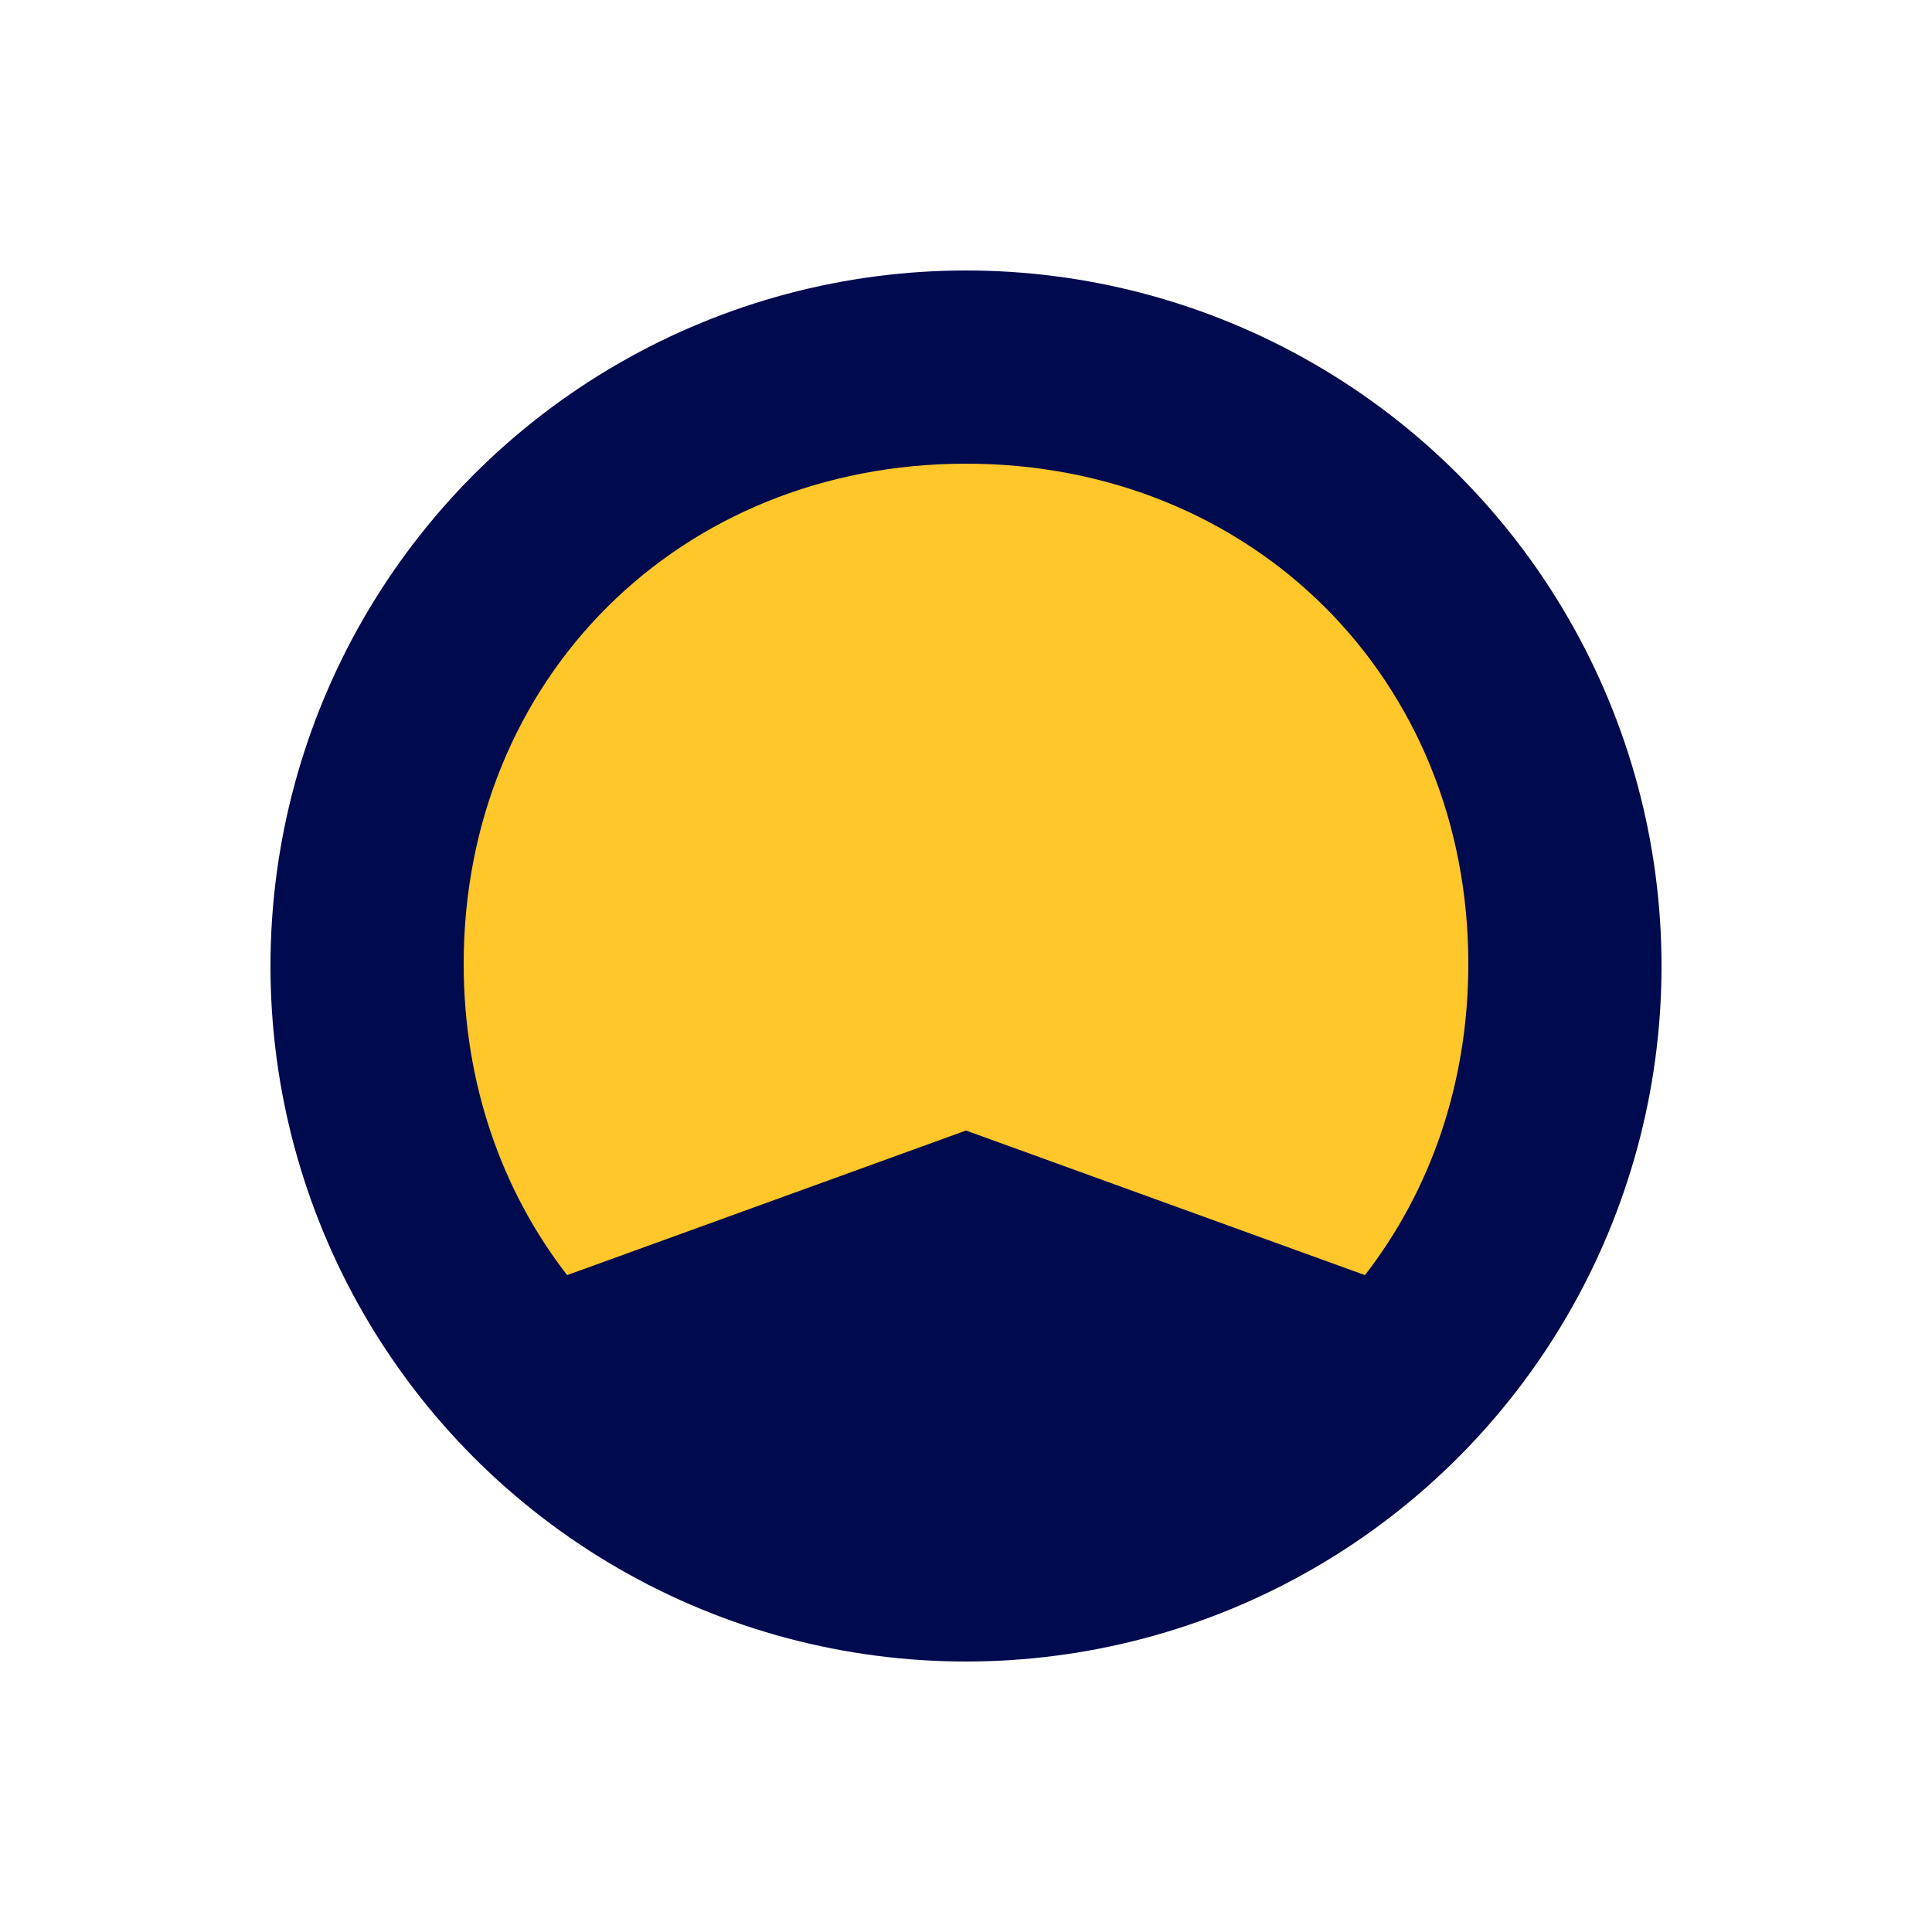
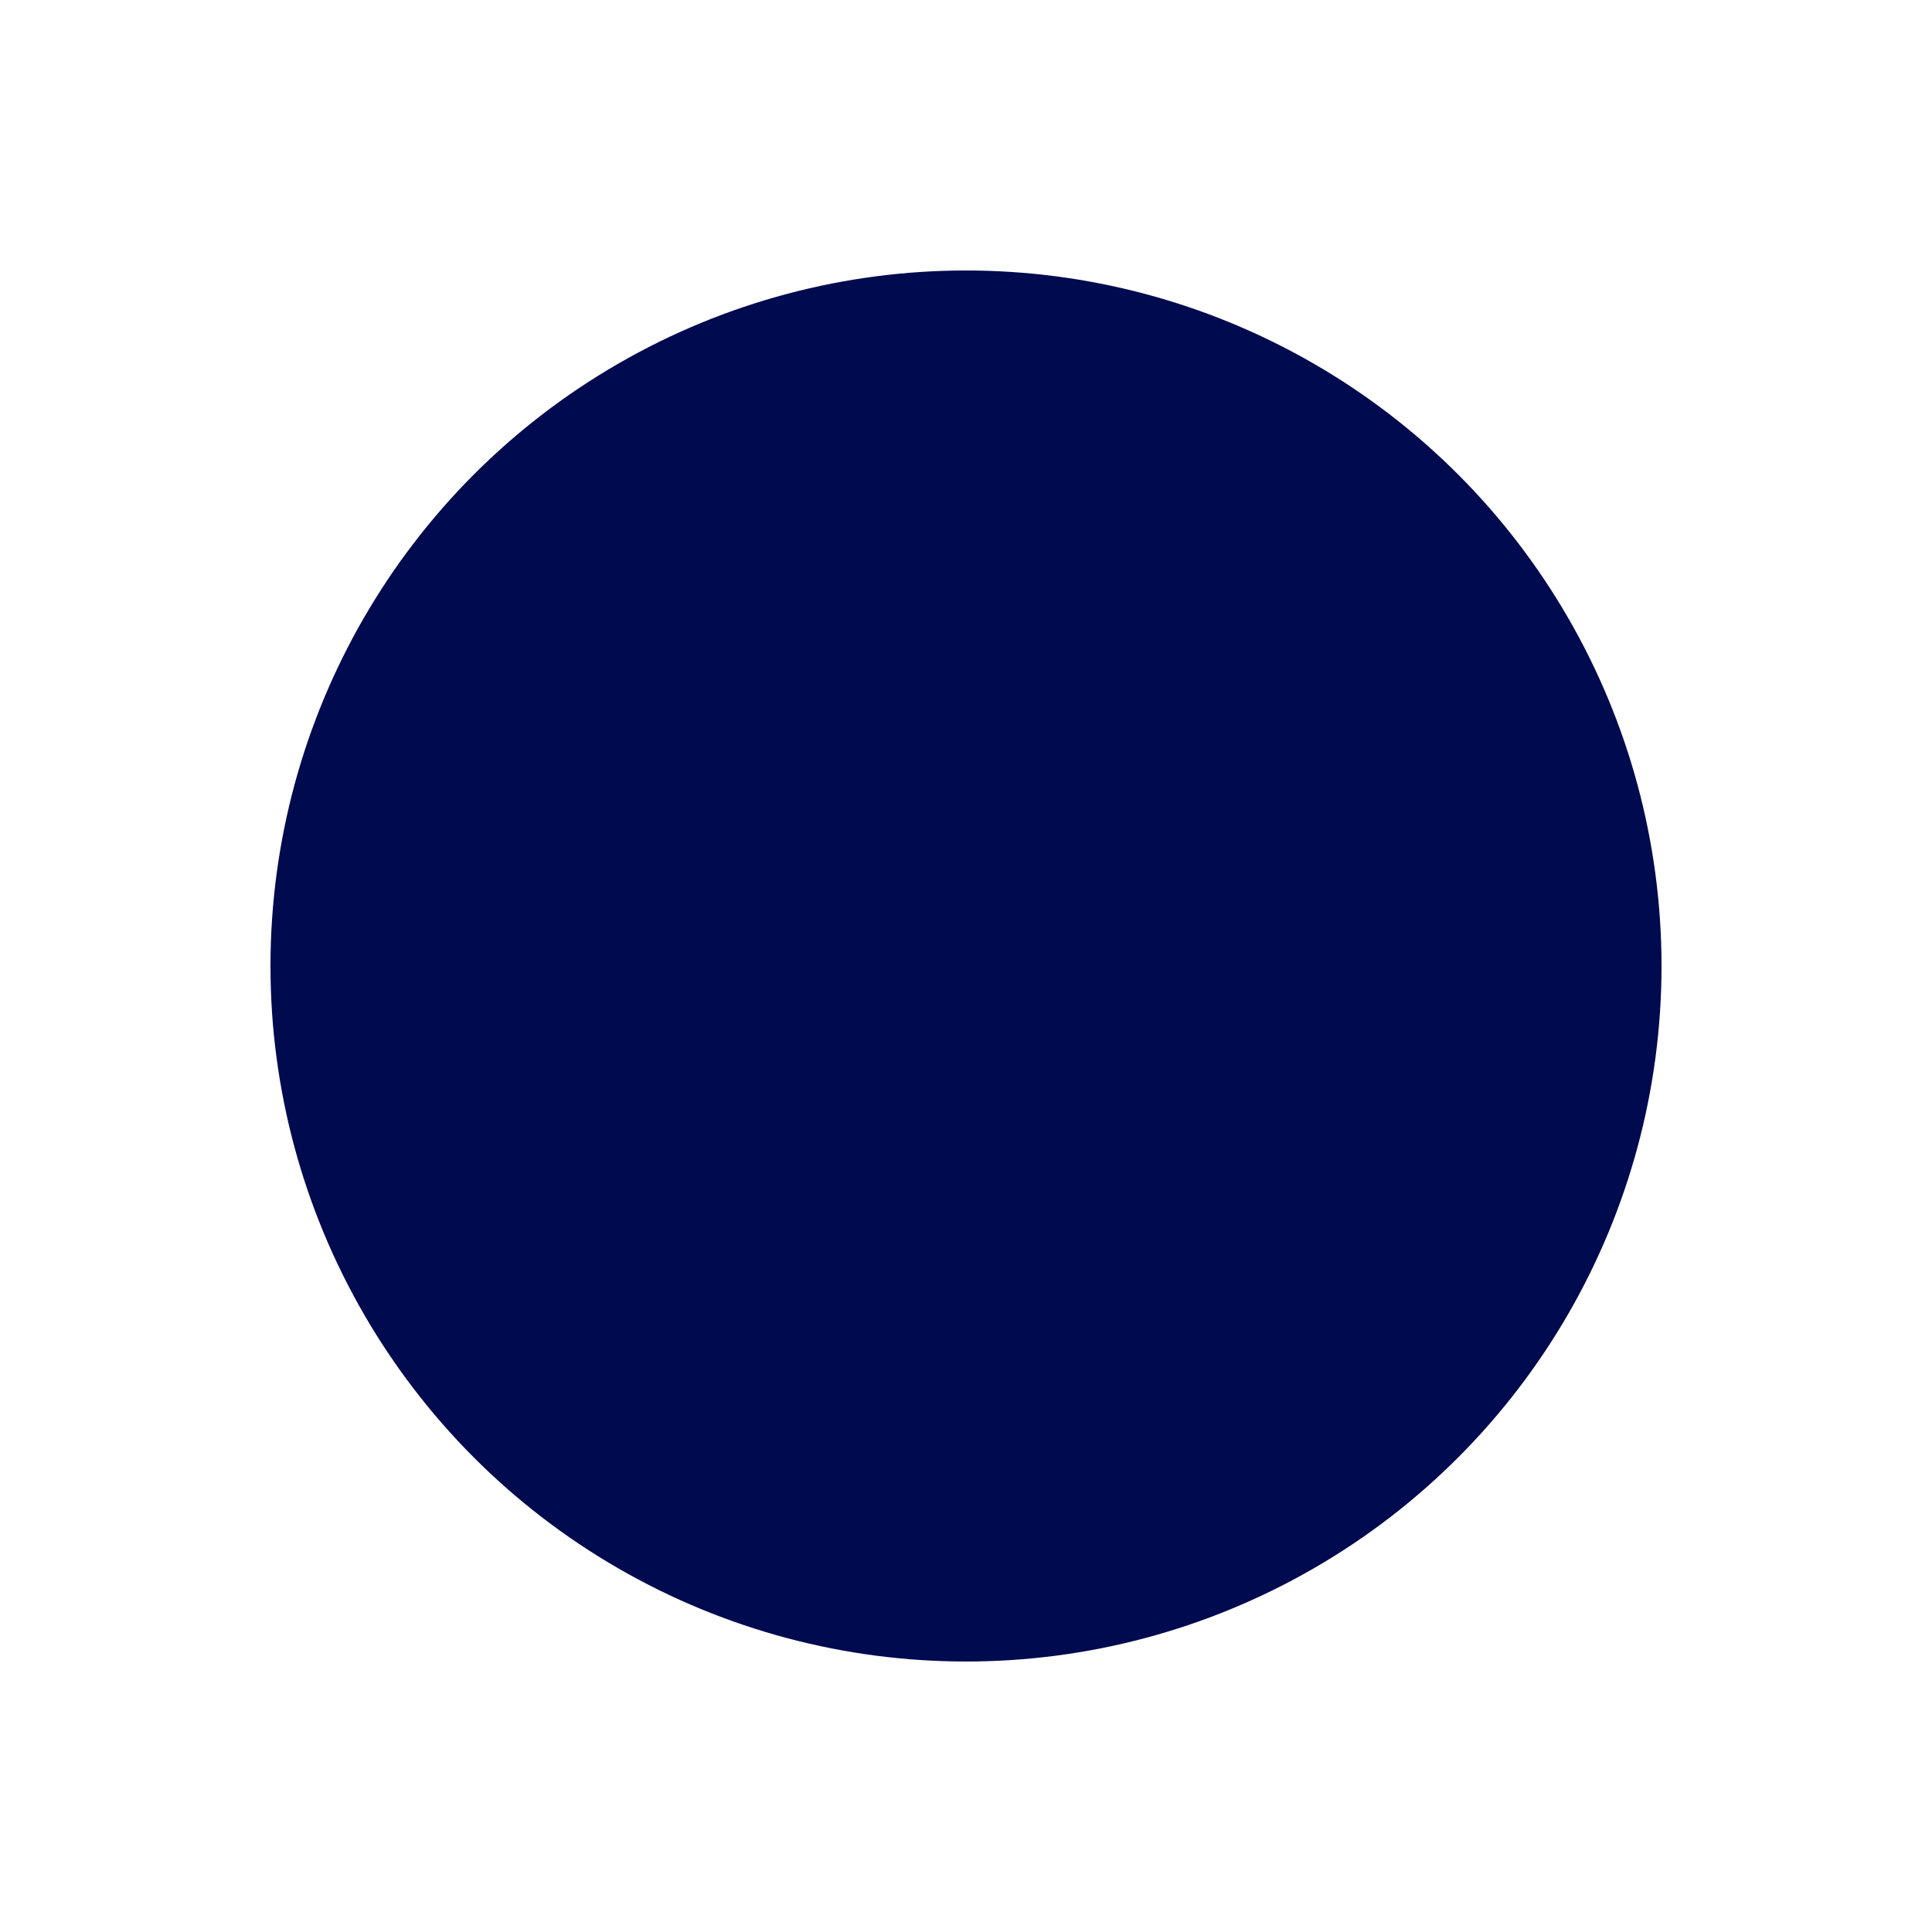
<svg xmlns="http://www.w3.org/2000/svg" width="50" height="50" viewBox="0 0 50 50" fill="none">
  <circle cx="25" cy="25" r="18" fill="#000A4F" />
-   <path d="M25 29.258L35.325 33C37.016 30.819 38 28.041 38 24.944C38 17.565 32.412 12 25 12C17.588 12 12 17.565 12 24.944C12 28.041 12.986 30.815 14.677 33L25 29.258Z" fill="#FFC729" />
</svg>